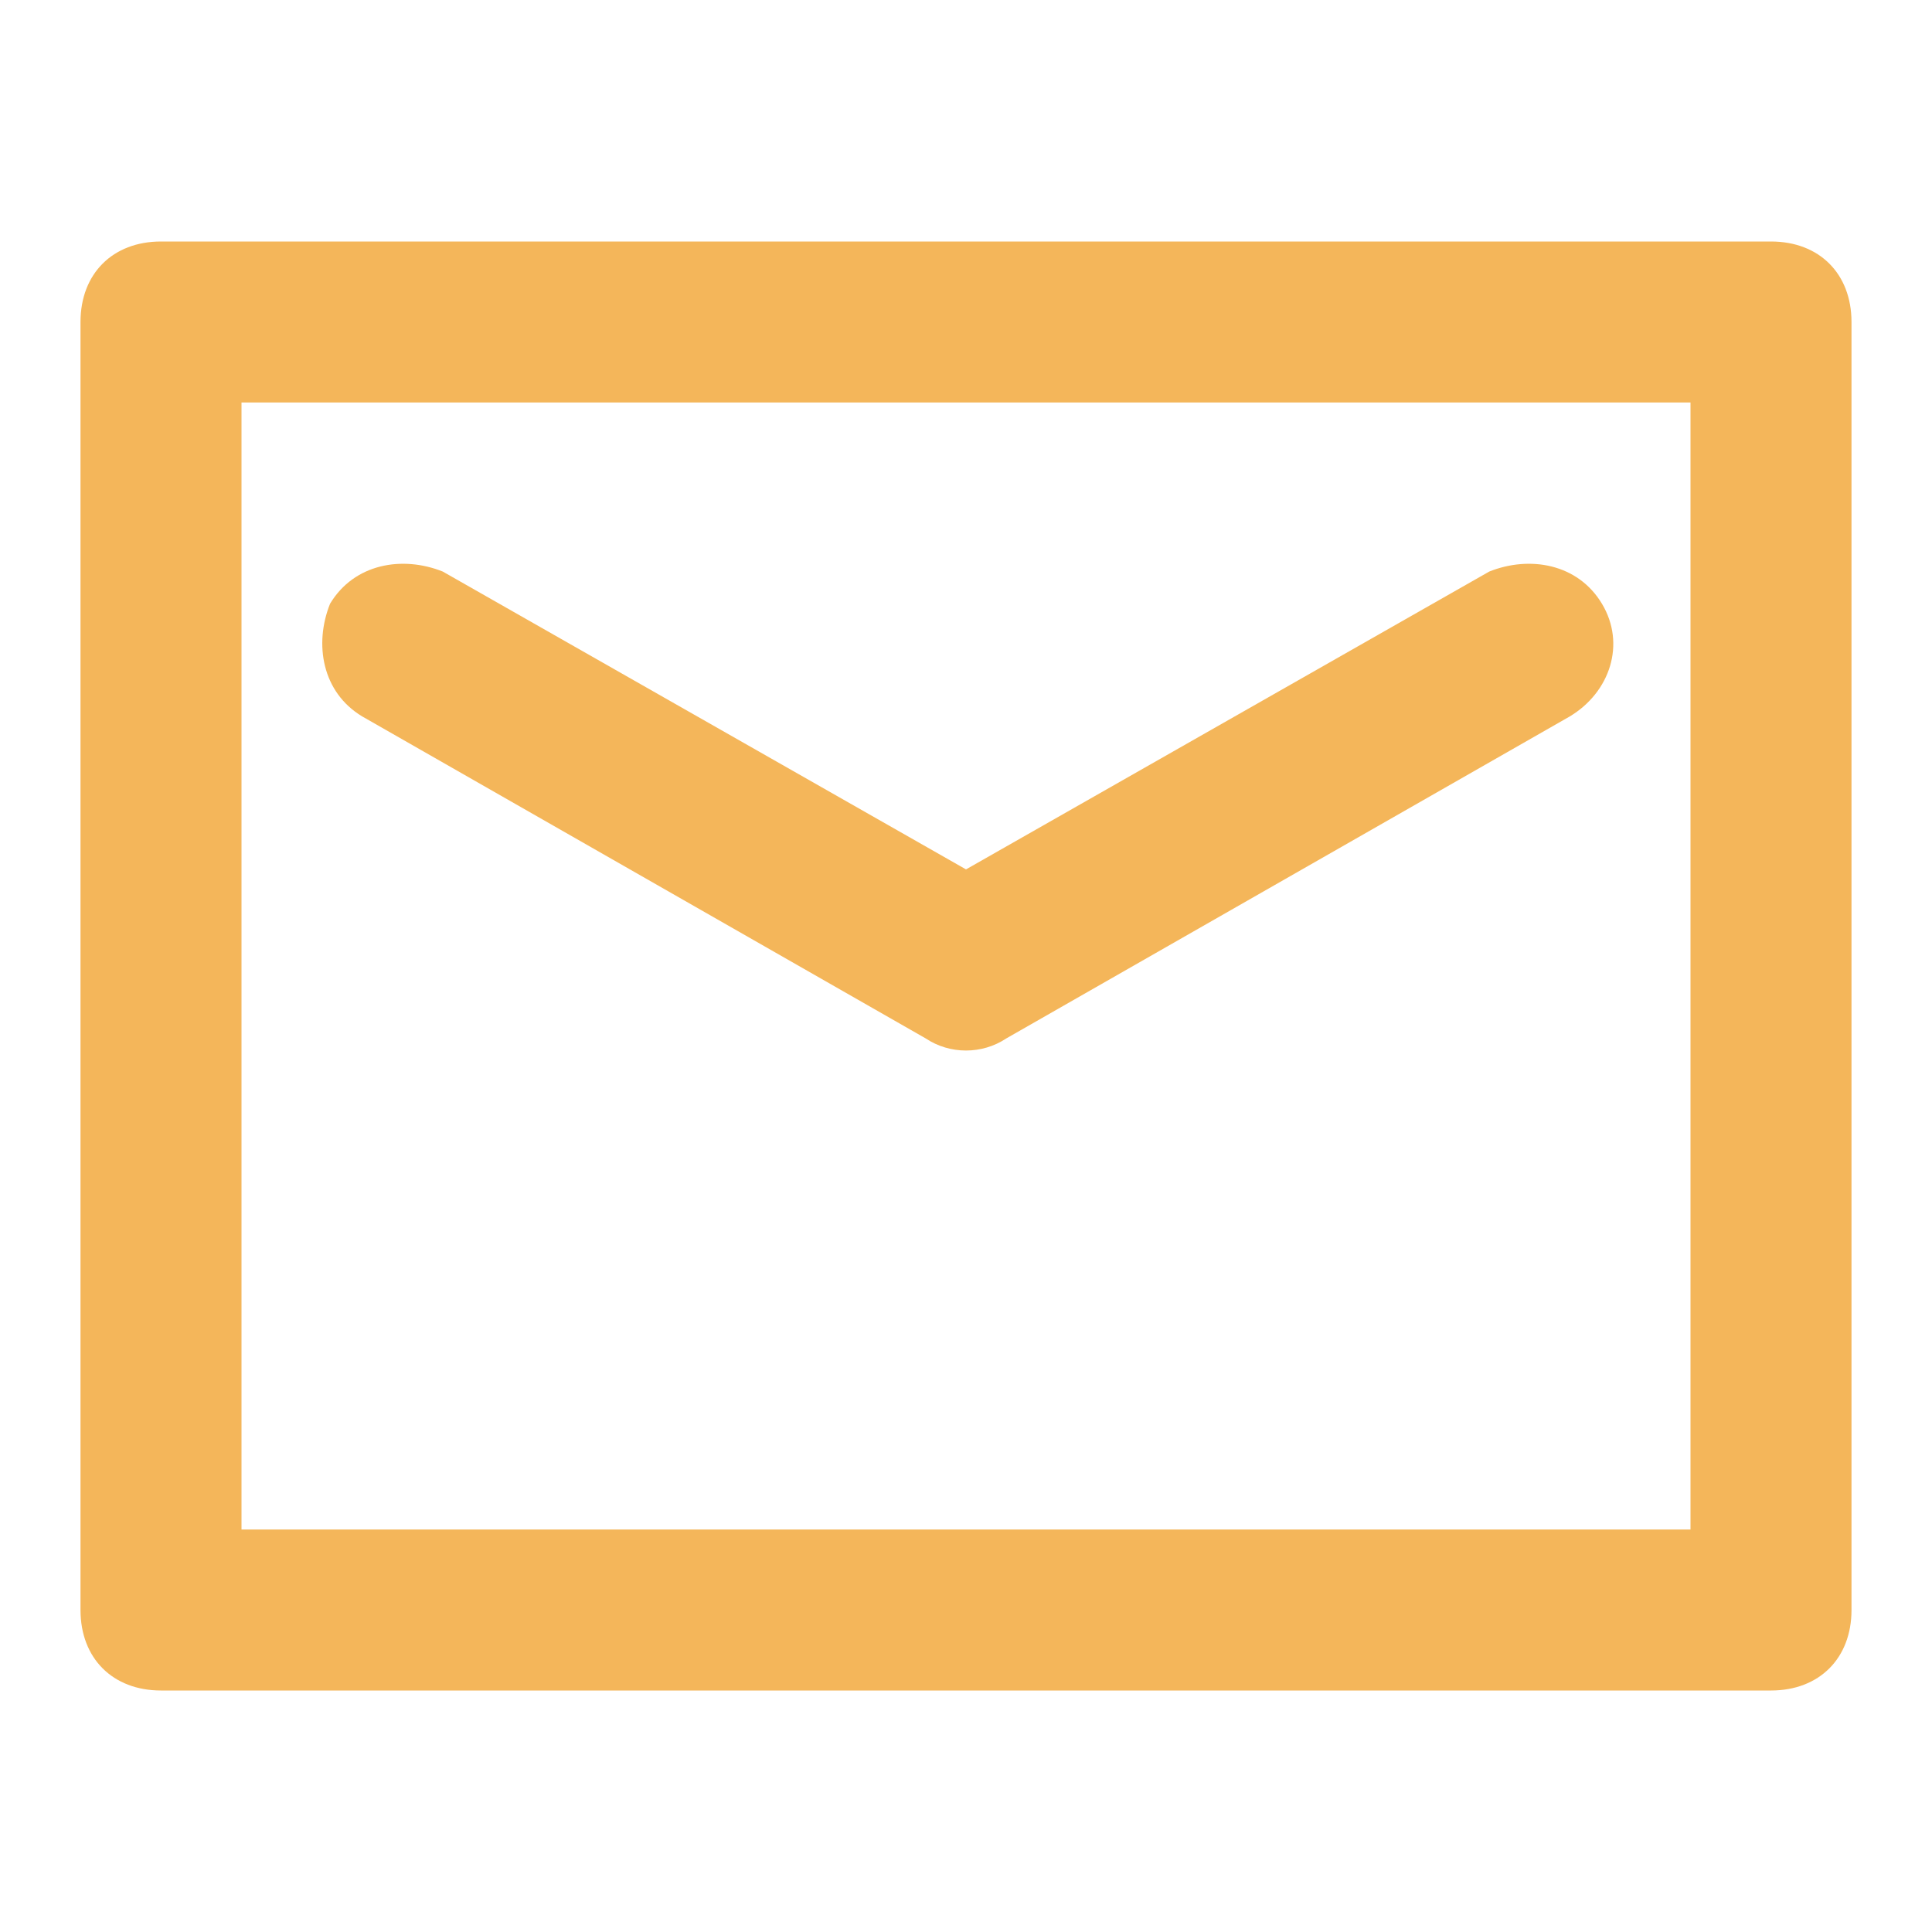
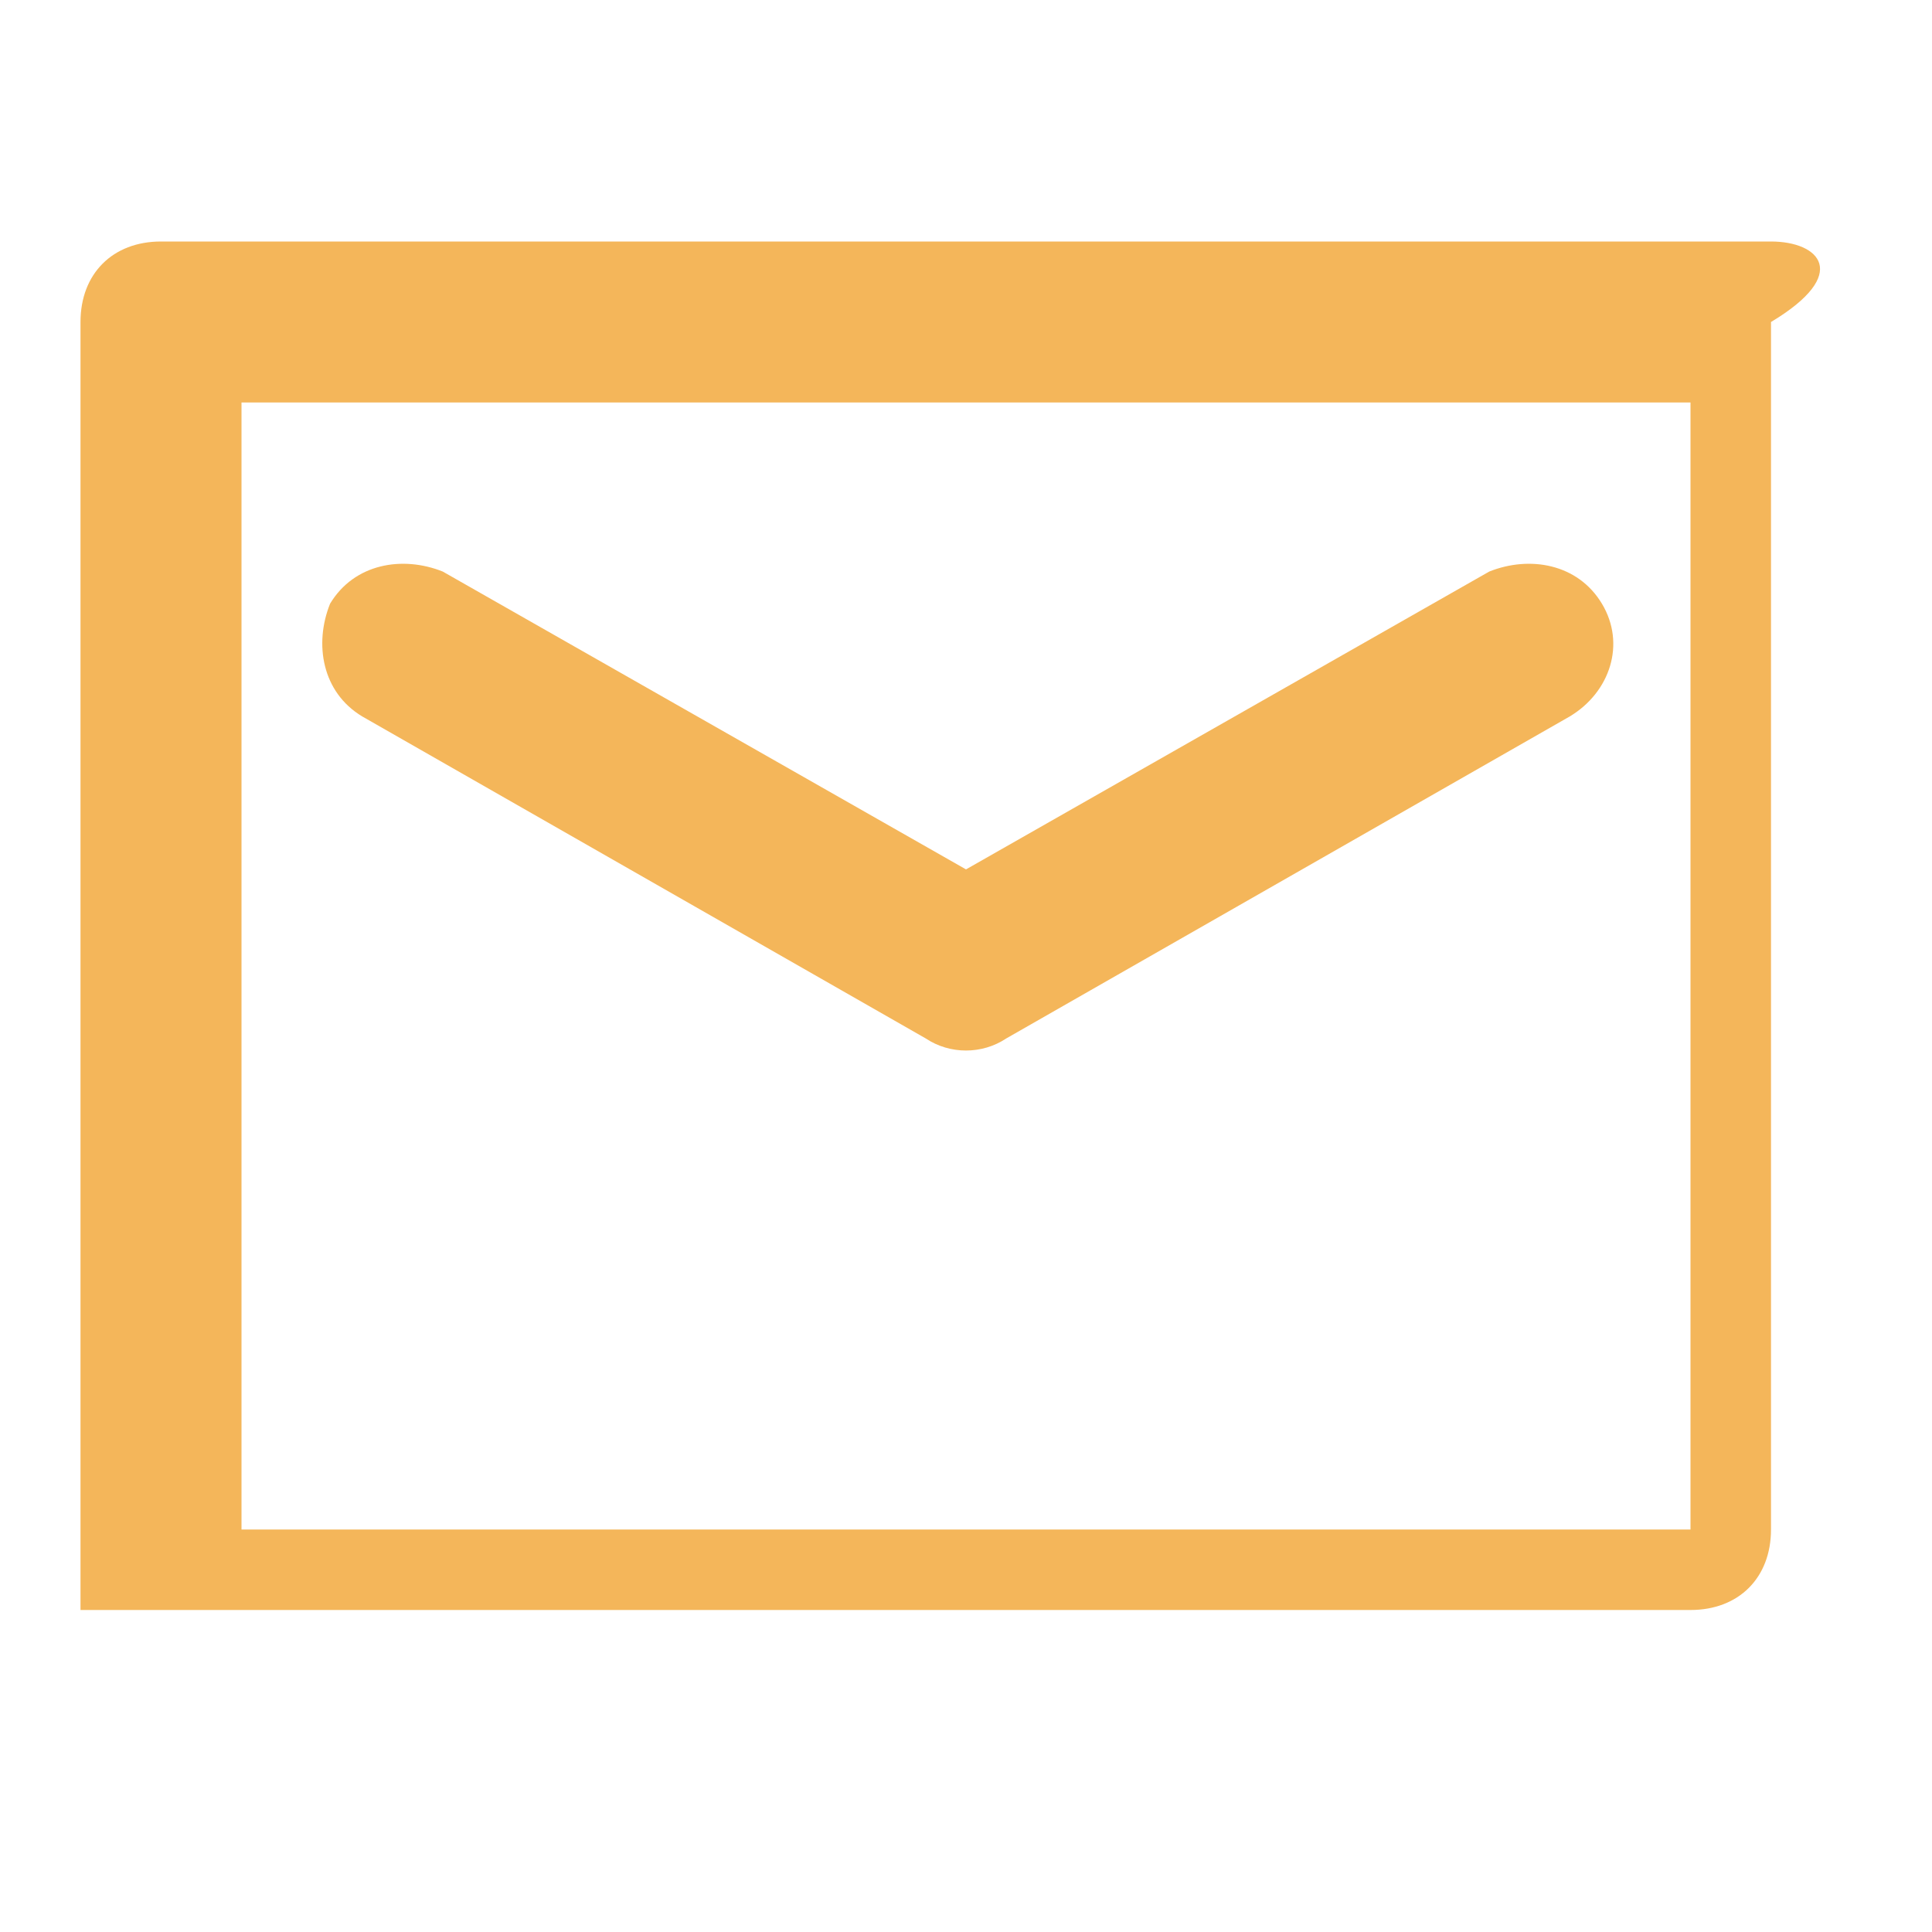
<svg xmlns="http://www.w3.org/2000/svg" version="1.1" id="Layer_1" x="0px" y="0px" viewBox="0 0 24 24" style="enable-background:new 0 0 24 24;" xml:space="preserve">
  <style type="text/css">
	.st0{fill:#F4B65A;}
</style>
-   <path class="st0" d="M22,3H2C1.4,3,1,3.4,1,4v16c0,0.6,0.4,1,1,1h20c0.6,0,1-0.4,1-1V4C23,3.4,22.6,3,22,3z M21,19H3V5h18V19z   M4.1,7.5C4.4,7,5,6.9,5.5,7.1c0,0,0,0,0,0l6.5,3.7l6.5-3.7C19,6.9,19.6,7,19.9,7.5s0.1,1.1-0.4,1.4l-7,4c-0.3,0.2-0.7,0.2-1,0l-7-4  C4,8.6,3.9,8,4.1,7.5C4.1,7.5,4.1,7.5,4.1,7.5z" />
+   <path class="st0" d="M22,3H2C1.4,3,1,3.4,1,4v16h20c0.6,0,1-0.4,1-1V4C23,3.4,22.6,3,22,3z M21,19H3V5h18V19z   M4.1,7.5C4.4,7,5,6.9,5.5,7.1c0,0,0,0,0,0l6.5,3.7l6.5-3.7C19,6.9,19.6,7,19.9,7.5s0.1,1.1-0.4,1.4l-7,4c-0.3,0.2-0.7,0.2-1,0l-7-4  C4,8.6,3.9,8,4.1,7.5C4.1,7.5,4.1,7.5,4.1,7.5z" />
</svg>